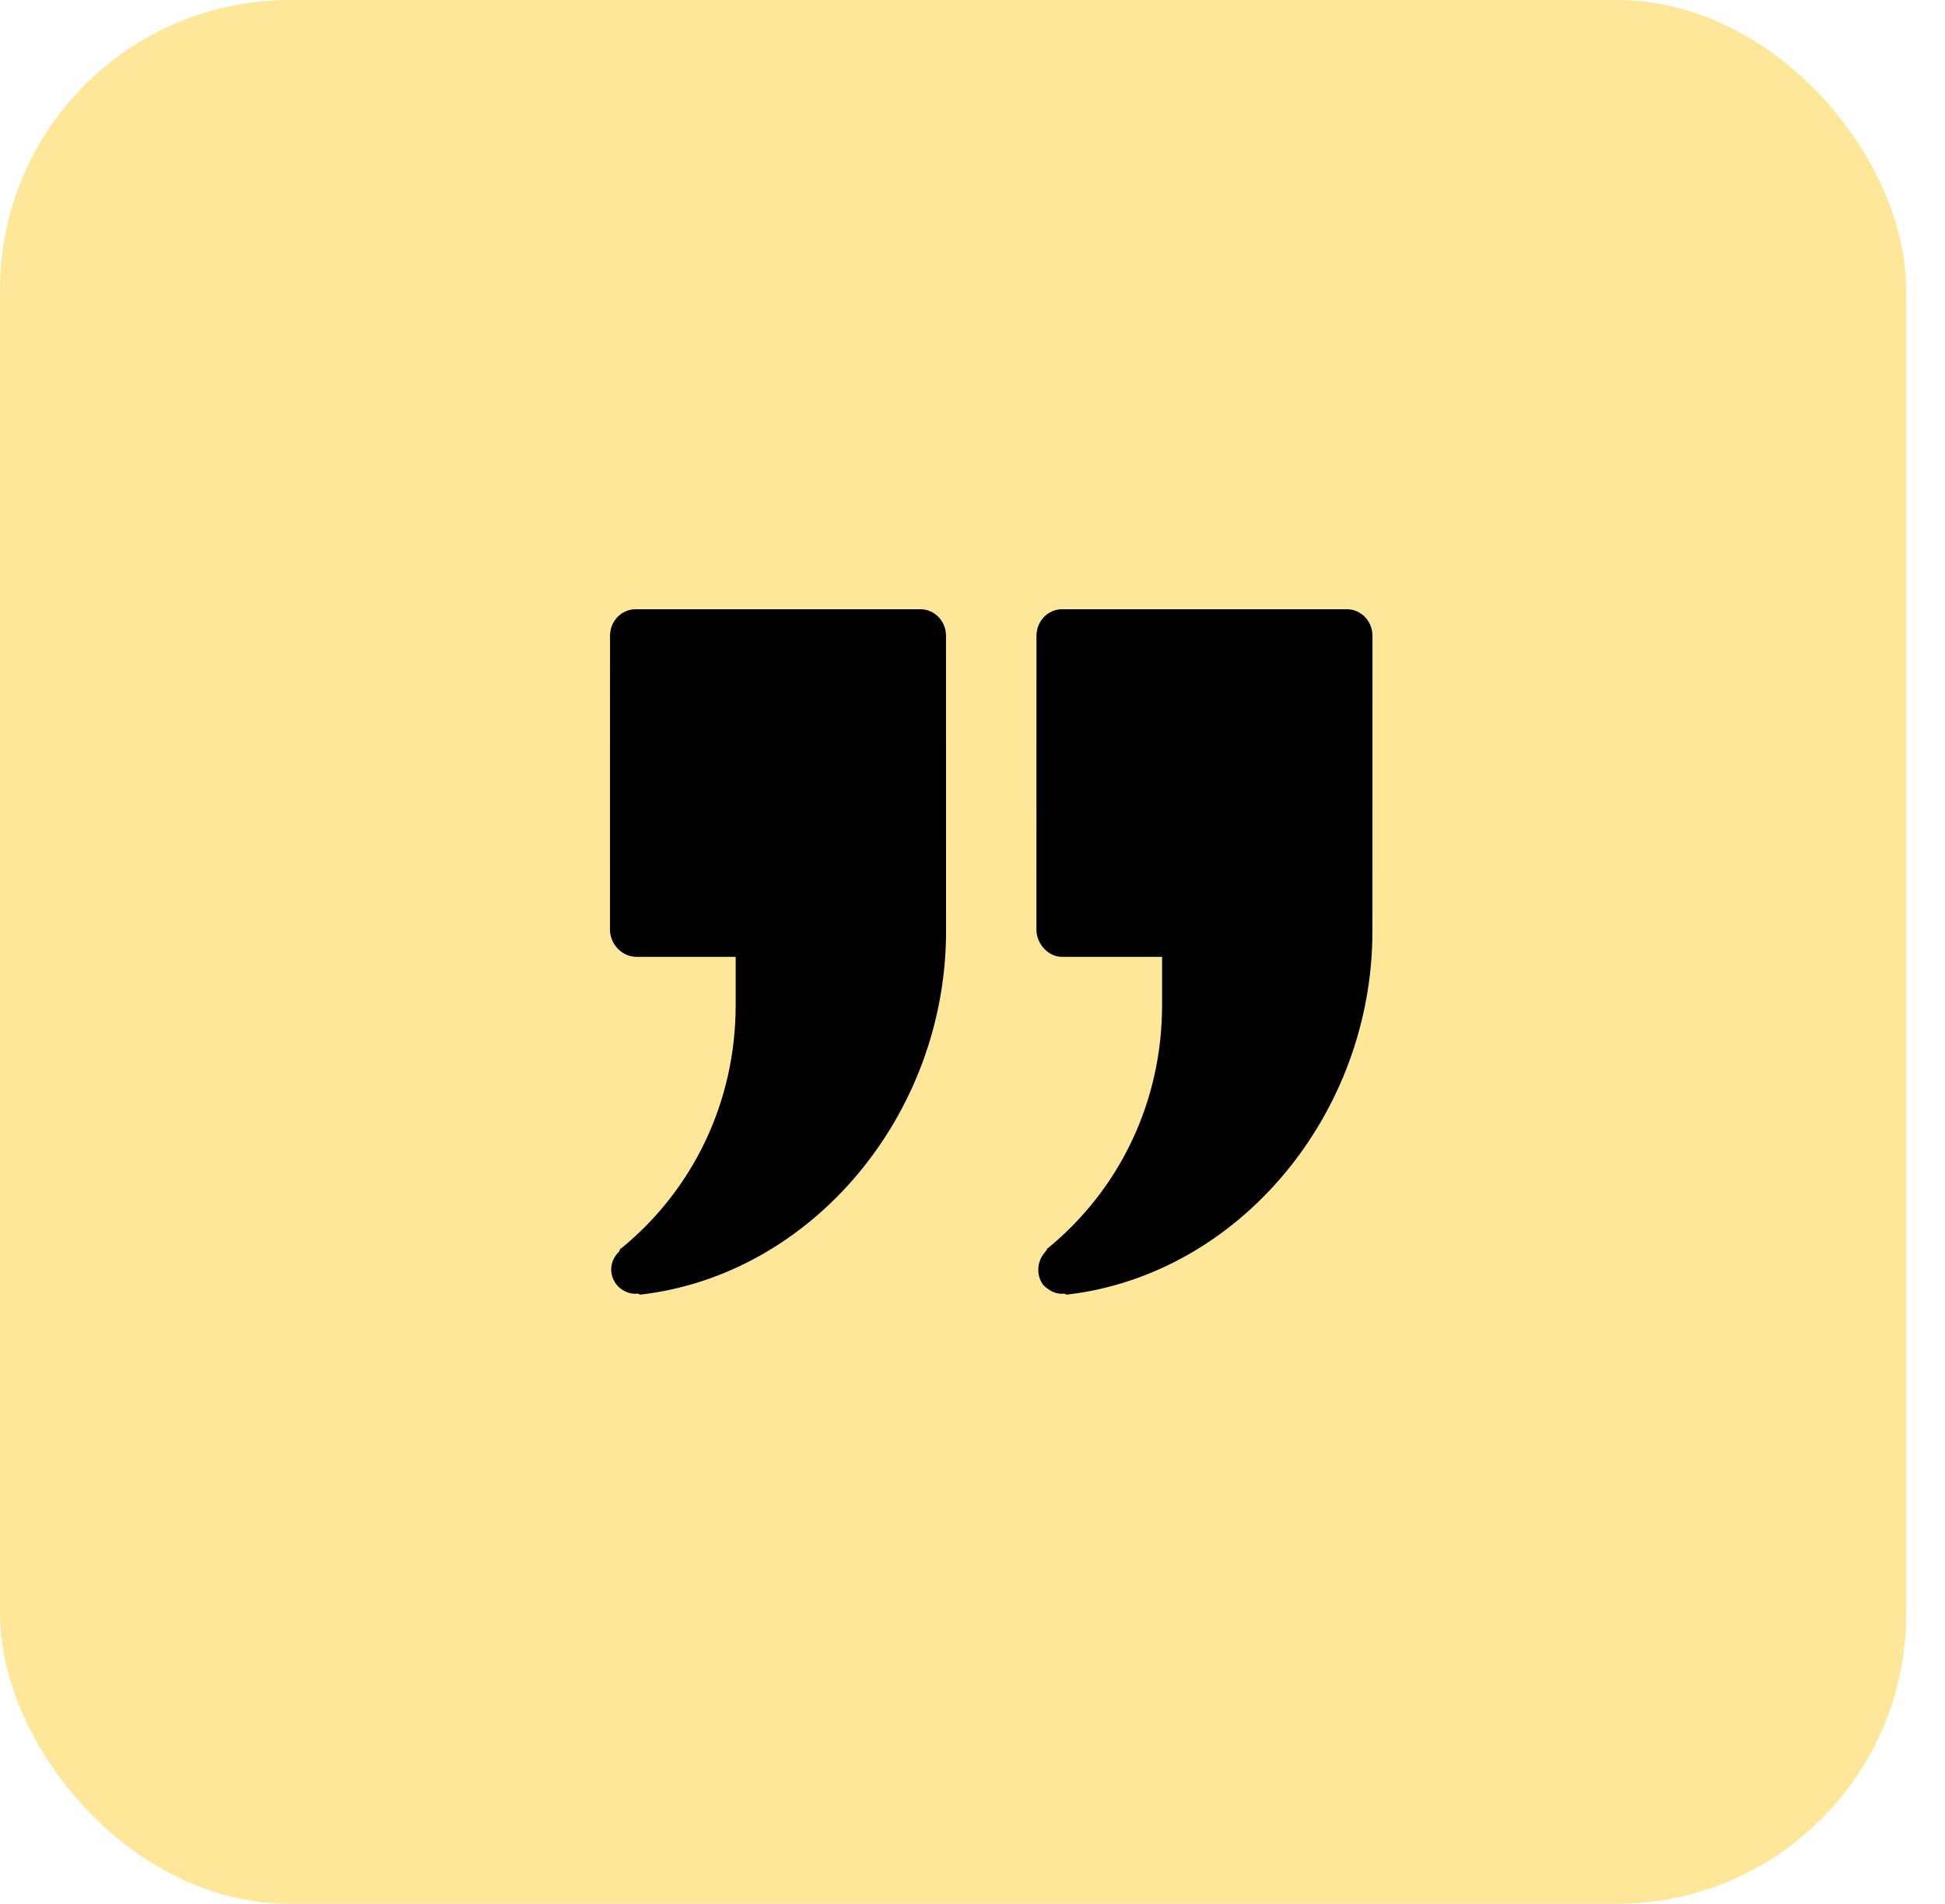
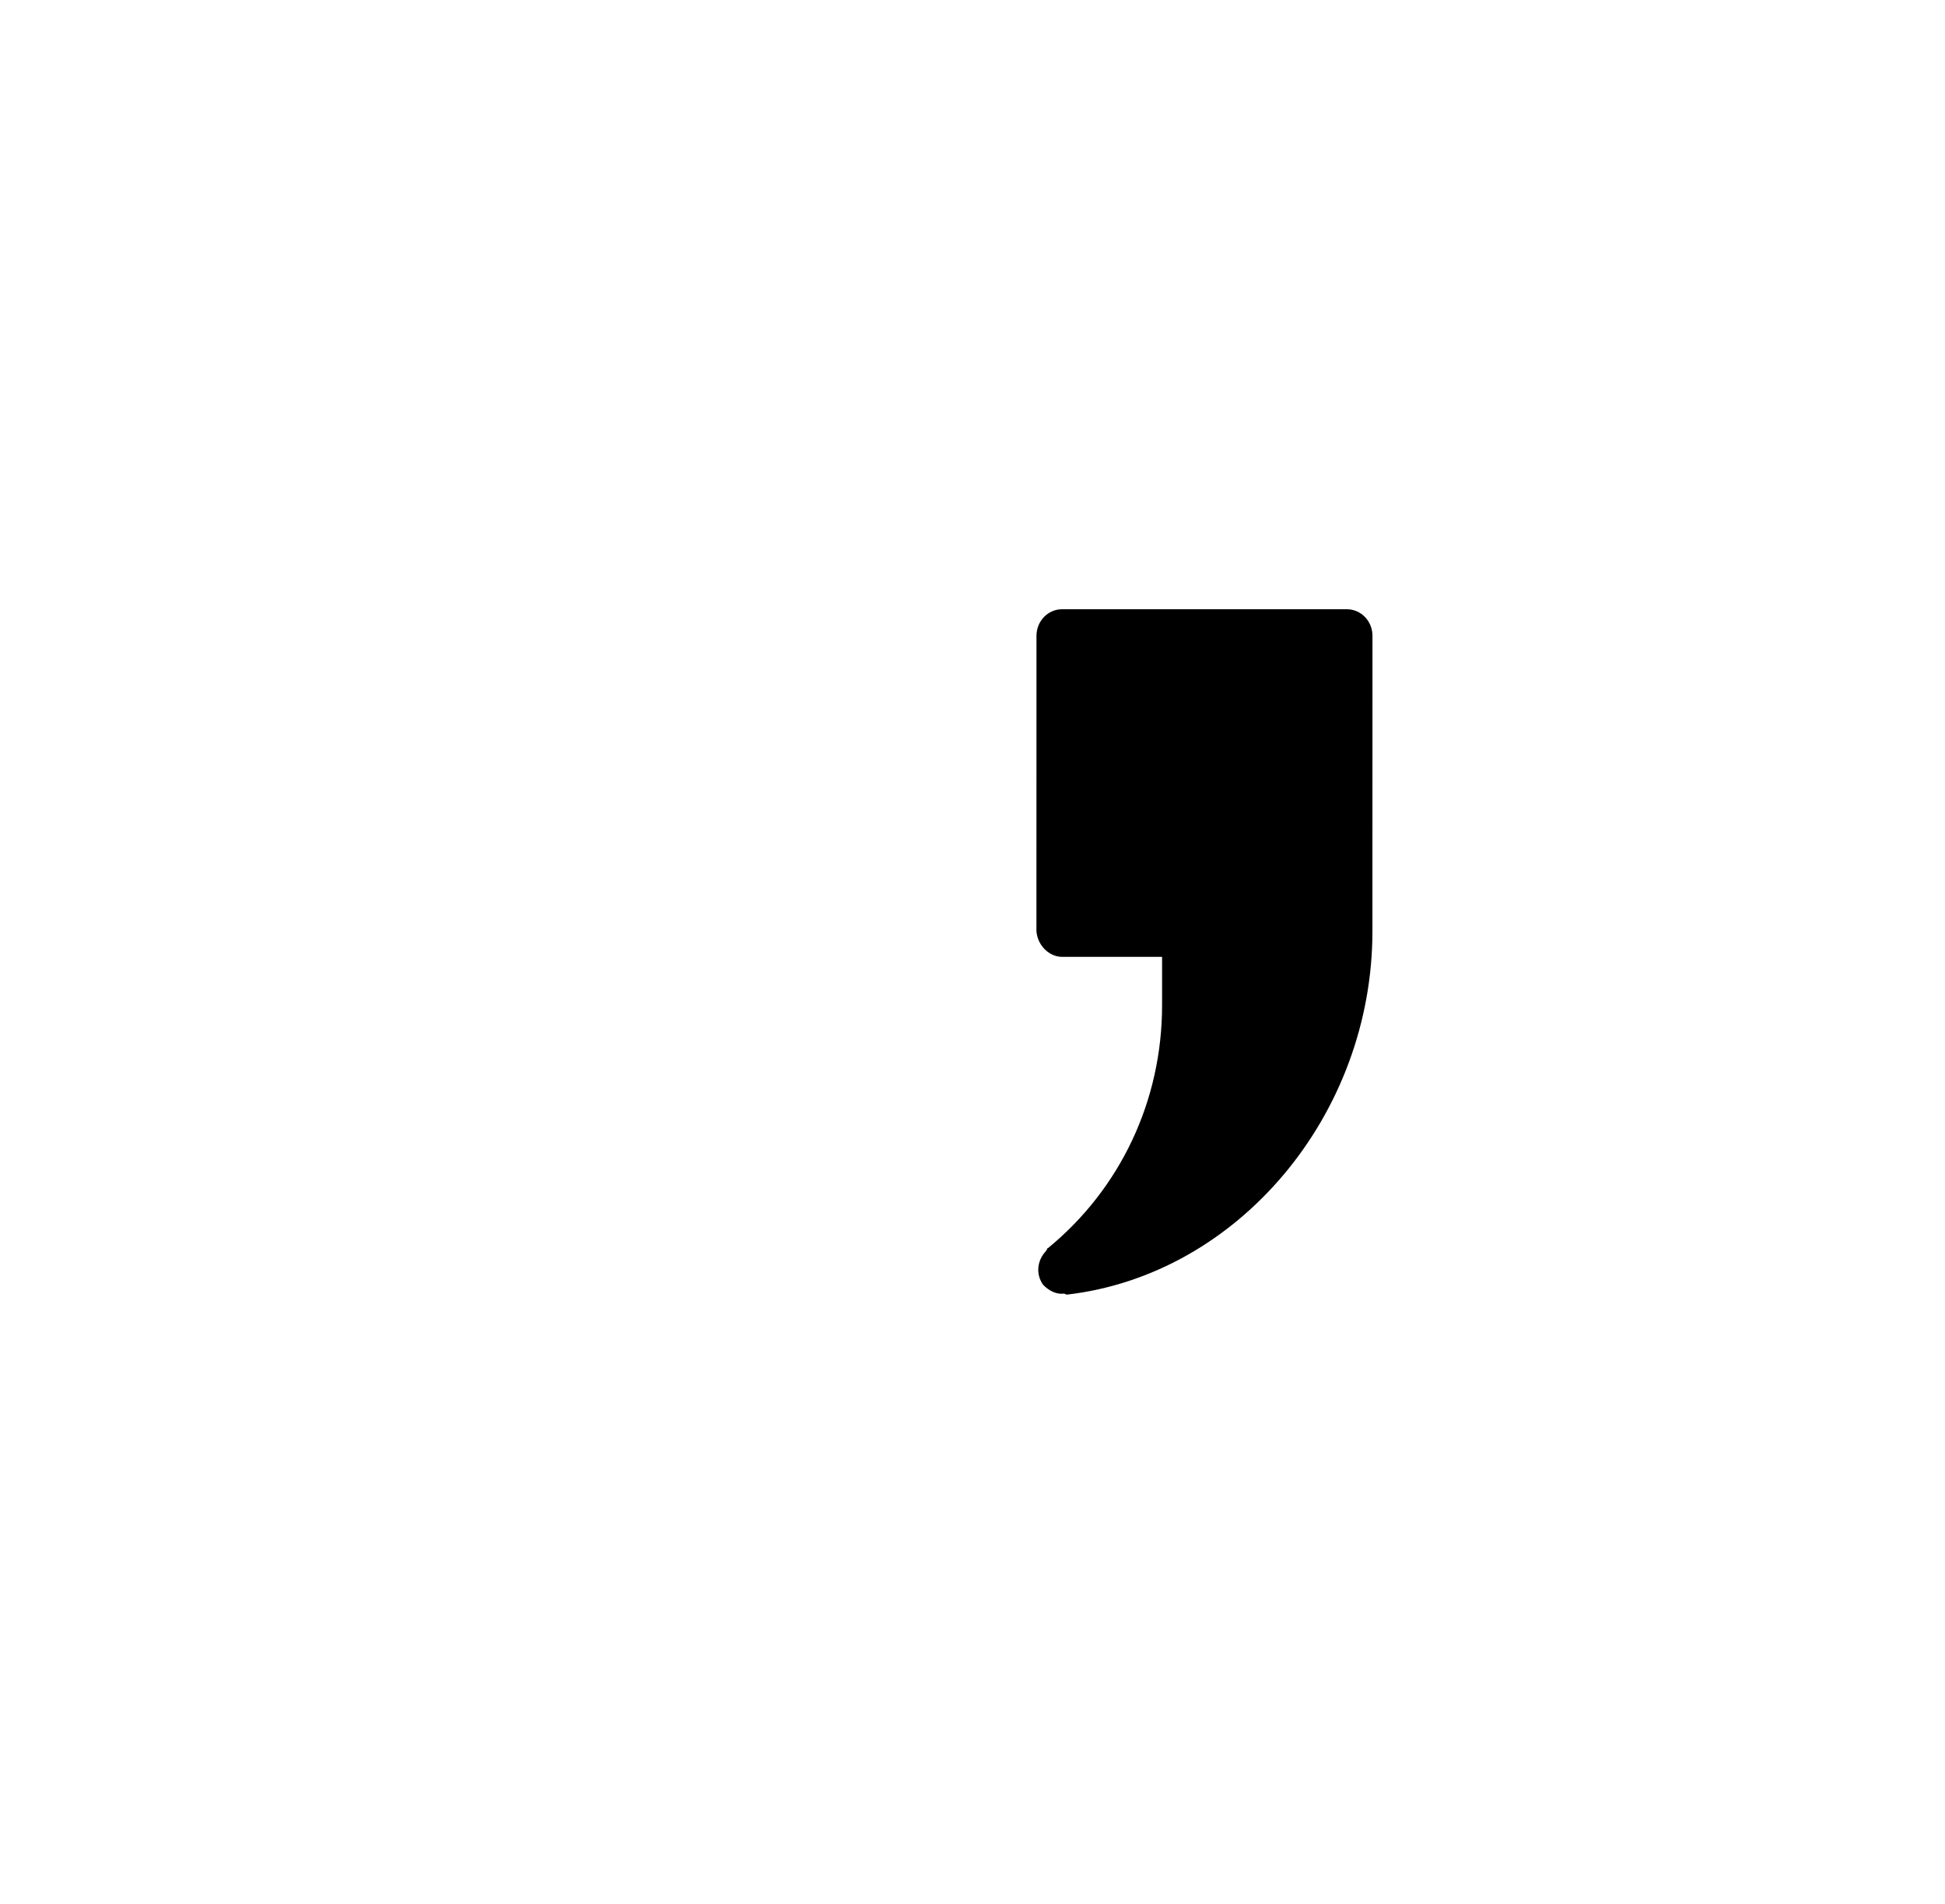
<svg xmlns="http://www.w3.org/2000/svg" width="47" height="46" viewBox="0 0 47 46" fill="none">
-   <rect opacity="0.4" width="46.063" height="46" rx="7" fill="#FFC300" />
-   <path d="M15.384 23.119H17.777V24.288C17.777 26.602 16.765 28.727 15.016 30.159C14.993 30.159 14.993 30.183 14.97 30.206V30.23C14.74 30.445 14.695 30.779 14.901 31.041C15.016 31.185 15.223 31.28 15.407 31.256C15.431 31.256 15.453 31.28 15.476 31.28C19.617 30.803 22.861 26.937 22.861 22.498L22.86 15.364C22.86 15.006 22.584 14.72 22.239 14.72H15.362C15.017 14.72 14.741 15.006 14.741 15.364L14.74 22.498C14.763 22.833 15.039 23.119 15.384 23.119Z" fill="black" />
  <path d="M25.666 23.119H28.081V24.288C28.081 26.602 27.069 28.727 25.321 30.159C25.297 30.159 25.297 30.183 25.297 30.206C25.282 30.206 25.274 30.214 25.274 30.23C25.067 30.445 25.02 30.779 25.205 31.041C25.343 31.185 25.526 31.28 25.711 31.256C25.734 31.256 25.756 31.28 25.78 31.28C29.92 30.803 33.164 26.937 33.164 22.498L33.165 15.364C33.165 15.006 32.889 14.72 32.544 14.72H25.667C25.322 14.72 25.046 15.006 25.046 15.364L25.045 22.498C25.069 22.833 25.344 23.119 25.666 23.119Z" fill="black" />
</svg>